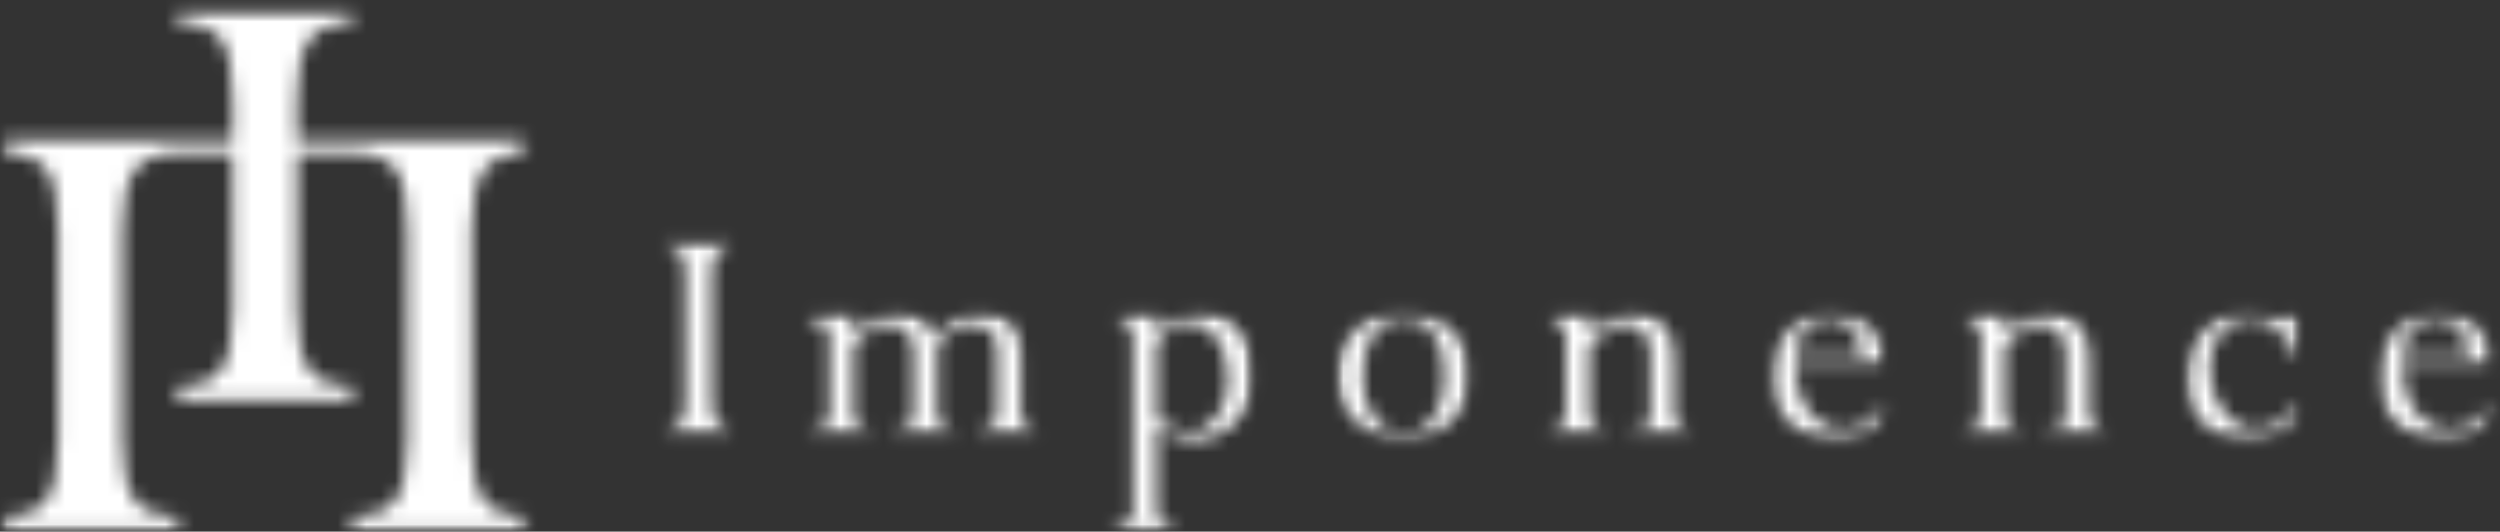
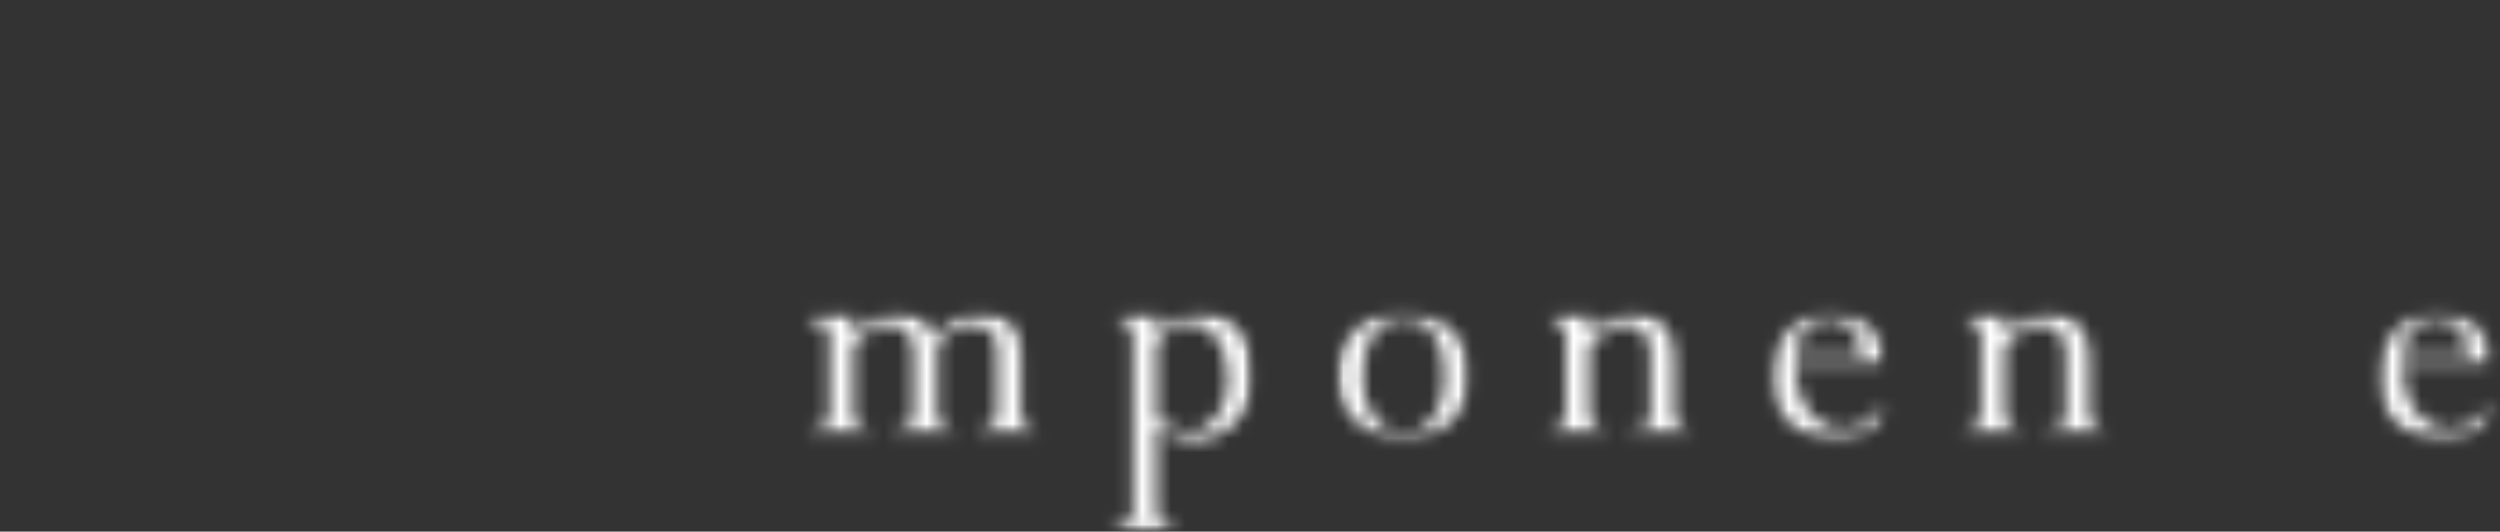
<svg xmlns="http://www.w3.org/2000/svg" width="174" height="37" viewBox="0 0 174 37" fill="none">
  <rect x="0" y="0" width="174" height="37" fill="#333333" stroke="none" />
  <mask id="mask0_29_1015" style="mask-type:luminance" maskUnits="userSpaceOnUse" x="0" y="0" width="37" height="37">
    <path d="M0.071 0.494H36.785V36.977H0.071V0.494Z" fill="white" />
  </mask>
  <g mask="url(#mask0_29_1015)">
    <mask id="mask1_29_1015" style="mask-type:luminance" maskUnits="userSpaceOnUse" x="0" y="0" width="37" height="37">
-       <path d="M33.667 11.865C34.221 11.08 35.218 10.68 36.66 10.68V9.709H20.676V7.006C20.676 4.991 20.956 3.588 21.513 2.802C22.069 2.014 23.067 1.621 24.509 1.621V0.643H12.359V1.621C13.857 1.621 14.87 2.002 15.399 2.758C15.928 3.512 16.192 4.934 16.192 7.006V9.709H0.207V10.687C1.705 10.687 2.715 11.068 3.245 11.822C3.777 12.578 4.038 14 4.038 16.071V30.57C4.038 32.605 3.769 34.008 3.233 34.776C2.696 35.542 1.686 35.935 0.207 35.935V36.916H12.359V35.935C10.92 35.935 9.922 35.549 9.366 34.769C8.81 33.99 8.529 32.593 8.529 30.57V16.079C8.529 14.063 8.81 12.658 9.366 11.873C9.922 11.087 10.92 10.687 12.359 10.687H16.192V21.504C16.192 23.546 15.924 24.944 15.387 25.718C14.85 26.491 13.84 26.872 12.359 26.872V27.85H24.513V26.864C23.072 26.864 22.074 26.479 21.52 25.698C20.964 24.917 20.683 23.52 20.683 21.504V10.687H24.513C26.011 10.687 27.021 11.068 27.553 11.822C28.083 12.578 28.344 14 28.344 16.071V30.57C28.344 32.605 28.075 34.008 27.539 34.776C27.002 35.542 25.992 35.93 24.513 35.93V36.908H36.66V35.935C35.218 35.935 34.221 35.549 33.667 34.769C33.111 33.99 32.837 32.593 32.837 30.57V16.079C32.837 14.063 33.118 12.658 33.672 11.873" fill="white" />
-     </mask>
+       </mask>
    <g mask="url(#mask1_29_1015)">
      <path d="M-2.918 -2.497H39.776V40.031H-2.918V-2.497Z" fill="white" />
    </g>
  </g>
  <mask id="mask2_29_1015" style="mask-type:luminance" maskUnits="userSpaceOnUse" x="46" y="16" width="6" height="15">
-     <path d="M46.158 16.689H51.115V30.353H46.158V16.689Z" fill="white" />
-   </mask>
+     </mask>
  <g mask="url(#mask2_29_1015)">
    <mask id="mask3_29_1015" style="mask-type:luminance" maskUnits="userSpaceOnUse" x="46" y="16" width="6" height="15">
      <path d="M51.071 16.703V17.096C50.49 17.096 50.086 17.252 49.861 17.572C49.637 17.889 49.524 18.457 49.524 19.267V27.784C49.524 28.601 49.637 29.162 49.861 29.475C50.086 29.787 50.49 29.948 51.071 29.948V30.341H46.16V29.948C46.76 29.948 47.165 29.792 47.382 29.48C47.602 29.17 47.707 28.606 47.707 27.784V19.275C47.707 18.438 47.602 17.864 47.39 17.557C47.178 17.252 46.765 17.096 46.16 17.096V16.703H51.071Z" fill="white" />
    </mask>
    <g mask="url(#mask3_29_1015)">
      <path d="M43.042 13.583H176.668V40.082H43.042V13.583Z" fill="white" />
    </g>
  </g>
  <mask id="mask4_29_1015" style="mask-type:luminance" maskUnits="userSpaceOnUse" x="55" y="21" width="18" height="10">
    <path d="M55.98 21.658H72.54V30.353H55.98V21.658Z" fill="white" />
  </mask>
  <g mask="url(#mask4_29_1015)">
    <mask id="mask5_29_1015" style="mask-type:luminance" maskUnits="userSpaceOnUse" x="56" y="21" width="17" height="10">
      <path d="M59.376 21.683V23.442H59.417L60.759 22.163C61.308 21.843 61.857 21.687 62.418 21.687C63.03 21.687 63.574 21.856 64.055 22.192C64.533 22.532 64.872 22.993 65.07 23.585C65.97 22.319 67.012 21.687 68.19 21.687C69.015 21.687 69.693 21.944 70.237 22.448C70.779 22.953 71.054 23.654 71.054 24.532V28.77C71.054 29.226 71.154 29.536 71.354 29.692L71.92 29.931L72.457 30.348H67.997V29.931C68.607 29.931 69 29.831 69.168 29.631C69.339 29.431 69.425 28.994 69.425 28.313V24.322C69.425 23.778 69.264 23.354 68.939 23.041C68.615 22.729 68.166 22.573 67.605 22.573C66.717 22.573 65.926 23.117 65.221 24.203V28.718C65.221 29.194 65.321 29.511 65.519 29.68L66.087 29.931L66.624 30.348H62.194V29.931C62.83 29.931 63.223 29.831 63.374 29.623C63.523 29.419 63.599 28.987 63.599 28.313V24.408C63.599 23.854 63.43 23.405 63.099 23.073C62.769 22.744 62.337 22.573 61.808 22.573C61.352 22.573 60.903 22.724 60.466 23.017L59.381 24.203V28.789C59.381 29.218 59.488 29.523 59.693 29.692L60.273 29.948L60.81 30.341H56.331V29.924C56.948 29.924 57.341 29.823 57.509 29.631L57.758 29.082V23.566C57.758 23.129 57.666 22.817 57.485 22.624L57.004 22.331H56.063V21.939L58.968 21.683H59.376Z" fill="white" />
    </mask>
    <g mask="url(#mask5_29_1015)">
      <path d="M43.042 13.583H176.668V40.082H43.042V13.583Z" fill="white" />
    </g>
  </g>
  <mask id="mask6_29_1015" style="mask-type:luminance" maskUnits="userSpaceOnUse" x="77" y="21" width="11" height="16">
    <path d="M77.385 21.658H87.239V36.977H77.385V21.658Z" fill="white" />
  </mask>
  <g mask="url(#mask6_29_1015)">
    <mask id="mask7_29_1015" style="mask-type:luminance" maskUnits="userSpaceOnUse" x="77" y="21" width="11" height="16">
      <path d="M80.486 23.729V29.006C81.147 29.704 81.928 30.055 82.82 30.055C83.574 30.055 84.206 29.699 84.716 28.994C85.228 28.289 85.477 27.408 85.477 26.367C85.477 25.237 85.221 24.303 84.716 23.566C84.211 22.829 83.562 22.461 82.777 22.461C81.984 22.461 81.222 22.885 80.493 23.729M80.493 21.683V23.098C81.03 22.58 81.515 22.212 81.952 22L83.425 21.683C84.516 21.683 85.428 22.1 86.151 22.929C86.875 23.759 87.236 24.815 87.236 26.074C87.236 27.379 86.839 28.457 86.038 29.319C85.241 30.18 84.243 30.609 83.038 30.609C82.208 30.609 81.354 30.28 80.486 29.611V35.159C80.486 35.732 80.586 36.113 80.786 36.293L81.354 36.567L81.896 36.962H77.385V36.567C77.966 36.567 78.358 36.486 78.558 36.325L78.866 35.849V23.646C78.866 23.08 78.778 22.717 78.61 22.568L78.029 22.336L77.385 21.939L80.081 21.683H80.493Z" fill="white" />
    </mask>
    <g mask="url(#mask7_29_1015)">
      <path d="M43.042 13.583H176.668V40.082H43.042V13.583Z" fill="white" />
    </g>
  </g>
  <mask id="mask8_29_1015" style="mask-type:luminance" maskUnits="userSpaceOnUse" x="93" y="21" width="10" height="10">
-     <path d="M93.035 21.658H102.35V30.663H93.035V21.658Z" fill="white" />
+     <path d="M93.035 21.658H102.35V30.663H93.035Z" fill="white" />
  </mask>
  <g mask="url(#mask8_29_1015)">
    <mask id="mask9_29_1015" style="mask-type:luminance" maskUnits="userSpaceOnUse" x="93" y="21" width="10" height="10">
      <path d="M100.564 26.162C100.564 24.956 100.308 23.99 99.796 23.249C99.286 22.505 98.585 22.144 97.7 22.144C96.814 22.144 96.114 22.505 95.604 23.229C95.092 23.954 94.836 24.932 94.836 26.162C94.836 27.372 95.092 28.338 95.597 29.062C96.102 29.787 96.802 30.148 97.693 30.148C98.585 30.148 99.286 29.787 99.791 29.05C100.296 28.313 100.552 27.36 100.552 26.162M102.303 26.154C102.303 27.428 101.862 28.489 100.981 29.338C100.103 30.185 99.003 30.609 97.688 30.609C96.37 30.609 95.272 30.185 94.394 29.338C93.513 28.489 93.07 27.428 93.07 26.154C93.07 24.871 93.509 23.802 94.387 22.953C95.268 22.107 96.365 21.683 97.688 21.683C99.01 21.683 100.115 22.107 100.988 22.953C101.862 23.802 102.303 24.871 102.303 26.154Z" fill="white" />
    </mask>
    <g mask="url(#mask9_29_1015)">
      <path d="M43.042 13.583H176.668V40.082H43.042V13.583Z" fill="white" />
    </g>
  </g>
  <mask id="mask10_29_1015" style="mask-type:luminance" maskUnits="userSpaceOnUse" x="107" y="21" width="11" height="10">
    <path d="M107.527 21.658H117.98V30.353H107.527V21.658Z" fill="white" />
  </mask>
  <g mask="url(#mask10_29_1015)">
    <mask id="mask11_29_1015" style="mask-type:luminance" maskUnits="userSpaceOnUse" x="107" y="21" width="11" height="10">
      <path d="M110.596 21.683V23.366C111.581 22.244 112.599 21.683 113.64 21.683C114.45 21.683 115.131 21.956 115.675 22.512C116.217 23.068 116.492 23.798 116.492 24.708V28.514C116.492 29.094 116.585 29.48 116.785 29.667L117.358 29.948L117.927 30.341H113.428V29.948C113.989 29.948 114.37 29.88 114.575 29.731L114.882 29.311V24.491C114.882 23.898 114.706 23.429 114.35 23.08C113.997 22.729 113.548 22.556 112.996 22.556C112.206 22.556 111.406 23.105 110.601 24.207V28.333C110.601 29.031 110.696 29.475 110.869 29.667L111.432 29.955L112.011 30.348H107.571V29.955C108.212 29.955 108.612 29.848 108.756 29.648C108.898 29.45 108.981 29.006 108.981 28.338V23.566C108.981 23.061 108.893 22.729 108.712 22.568L108.149 22.331L107.571 21.939L110.196 21.683H110.596Z" fill="white" />
    </mask>
    <g mask="url(#mask11_29_1015)">
      <path d="M43.042 13.583H176.668V40.082H43.042V13.583Z" fill="white" />
    </g>
  </g>
  <mask id="mask12_29_1015" style="mask-type:luminance" maskUnits="userSpaceOnUse" x="123" y="21" width="9" height="10">
    <path d="M123.26 21.658H131.332V30.663H123.26V21.658Z" fill="white" />
  </mask>
  <g mask="url(#mask12_29_1015)">
    <mask id="mask13_29_1015" style="mask-type:luminance" maskUnits="userSpaceOnUse" x="123" y="21" width="9" height="10">
      <path d="M124.95 24.796H129.542V24.632C129.542 23.878 129.33 23.285 128.9 22.841C128.471 22.4 127.934 22.18 127.29 22.18C126.612 22.18 126.06 22.412 125.643 22.88C125.226 23.349 125.002 23.983 124.95 24.8M131.289 28.189V28.806C130.779 29.455 130.254 29.924 129.725 30.204C129.193 30.485 128.556 30.621 127.81 30.621C126.492 30.621 125.399 30.211 124.545 29.38C123.692 28.55 123.26 27.508 123.26 26.237C123.26 24.956 123.665 23.878 124.489 23.005C125.314 22.131 126.312 21.687 127.497 21.687C128.471 21.687 129.325 22.019 130.054 22.673C130.784 23.329 131.147 24.122 131.147 25.032V25.208H124.946V25.325C124.946 26.254 125.089 27.067 125.37 27.752C125.651 28.438 126.068 28.974 126.612 29.363C127.153 29.748 127.722 29.943 128.307 29.943L129.717 29.599C130.11 29.367 130.627 28.901 131.284 28.189" fill="white" />
    </mask>
    <g mask="url(#mask13_29_1015)">
      <path d="M43.042 13.583H176.668V40.082H43.042V13.583Z" fill="white" />
    </g>
  </g>
  <mask id="mask14_29_1015" style="mask-type:luminance" maskUnits="userSpaceOnUse" x="136" y="21" width="11" height="10">
    <path d="M136.405 21.658H146.858V30.353H136.405V21.658Z" fill="white" />
  </mask>
  <g mask="url(#mask14_29_1015)">
    <mask id="mask15_29_1015" style="mask-type:luminance" maskUnits="userSpaceOnUse" x="136" y="21" width="11" height="10">
      <path d="M139.505 21.683V23.366C140.491 22.244 141.508 21.683 142.55 21.683C143.362 21.683 144.043 21.956 144.585 22.512C145.129 23.068 145.402 23.798 145.402 24.708V28.514C145.402 29.094 145.495 29.48 145.695 29.667L146.27 29.948L146.836 30.341H142.338V29.948C142.901 29.948 143.282 29.88 143.487 29.731L143.792 29.311V24.491C143.792 23.898 143.618 23.429 143.262 23.08C142.906 22.729 142.457 22.556 141.908 22.556C141.115 22.556 140.318 23.105 139.513 24.207V28.333C139.513 29.031 139.605 29.475 139.781 29.667L140.342 29.955L140.923 30.348H136.48V29.955C137.124 29.955 137.522 29.848 137.666 29.648C137.81 29.45 137.89 29.006 137.89 28.338V23.566C137.89 23.061 137.802 22.729 137.622 22.568L137.061 22.331L136.48 21.939L139.108 21.683H139.505Z" fill="white" />
    </mask>
    <g mask="url(#mask15_29_1015)">
      <path d="M43.042 13.583H176.668V40.082H43.042V13.583Z" fill="white" />
    </g>
  </g>
  <mask id="mask16_29_1015" style="mask-type:luminance" maskUnits="userSpaceOnUse" x="152" y="21" width="9" height="10">
    <path d="M152.138 21.658H160.108V30.663H152.138V21.658Z" fill="white" />
  </mask>
  <g mask="url(#mask16_29_1015)">
    <mask id="mask17_29_1015" style="mask-type:luminance" maskUnits="userSpaceOnUse" x="152" y="21" width="9" height="10">
-       <path d="M159.857 21.683V24.659H159.464C159.283 23.886 158.947 23.273 158.442 22.824C157.937 22.375 157.332 22.151 156.631 22.151C155.79 22.151 155.109 22.475 154.58 23.129C154.048 23.785 153.787 24.627 153.787 25.662C153.787 26.811 154.099 27.801 154.724 28.638C155.346 29.475 156.09 29.892 156.951 29.892C157.524 29.892 158.093 29.736 158.654 29.423L160.101 28.133V28.75C159.183 29.992 157.941 30.609 156.383 30.609C155.133 30.609 154.119 30.216 153.331 29.423C152.545 28.633 152.152 27.608 152.152 26.342C152.152 25.044 152.577 23.947 153.426 23.041C154.275 22.136 155.304 21.683 156.507 21.683L158.305 22.007C158.59 22.1 158.79 22.144 158.898 22.144L159.327 21.987L159.857 21.683Z" fill="white" />
-     </mask>
+       </mask>
    <g mask="url(#mask17_29_1015)">
      <path d="M43.042 13.583H176.668V40.082H43.042V13.583Z" fill="white" />
    </g>
  </g>
  <mask id="mask18_29_1015" style="mask-type:luminance" maskUnits="userSpaceOnUse" x="165" y="21" width="9" height="10">
    <path d="M165.49 21.658H173.562V30.663H165.49V21.658Z" fill="white" />
  </mask>
  <g mask="url(#mask18_29_1015)">
    <mask id="mask19_29_1015" style="mask-type:luminance" maskUnits="userSpaceOnUse" x="165" y="21" width="9" height="10">
      <path d="M167.195 24.796H171.786V24.632C171.786 23.878 171.574 23.285 171.142 22.841C170.713 22.4 170.176 22.18 169.535 22.18C168.854 22.18 168.305 22.412 167.888 22.88C167.468 23.349 167.244 23.983 167.195 24.8M173.533 28.189V28.806C173.021 29.455 172.504 29.924 171.967 30.204C171.43 30.485 170.801 30.621 170.052 30.621C168.734 30.621 167.644 30.211 166.788 29.38C165.934 28.55 165.504 27.508 165.504 26.237C165.504 24.956 165.909 23.878 166.732 23.005C167.556 22.131 168.554 21.687 169.74 21.687C170.72 21.687 171.567 22.019 172.299 22.673C173.028 23.329 173.389 24.122 173.389 25.032V25.208H167.195V25.325C167.195 26.254 167.339 27.067 167.62 27.752C167.9 28.438 168.317 28.974 168.861 29.363C169.403 29.748 169.971 29.943 170.557 29.943L171.967 29.599C172.36 29.367 172.877 28.901 173.533 28.189Z" fill="white" />
    </mask>
    <g mask="url(#mask19_29_1015)">
      <path d="M43.042 13.583H176.668V40.082H43.042V13.583Z" fill="white" />
    </g>
  </g>
</svg>